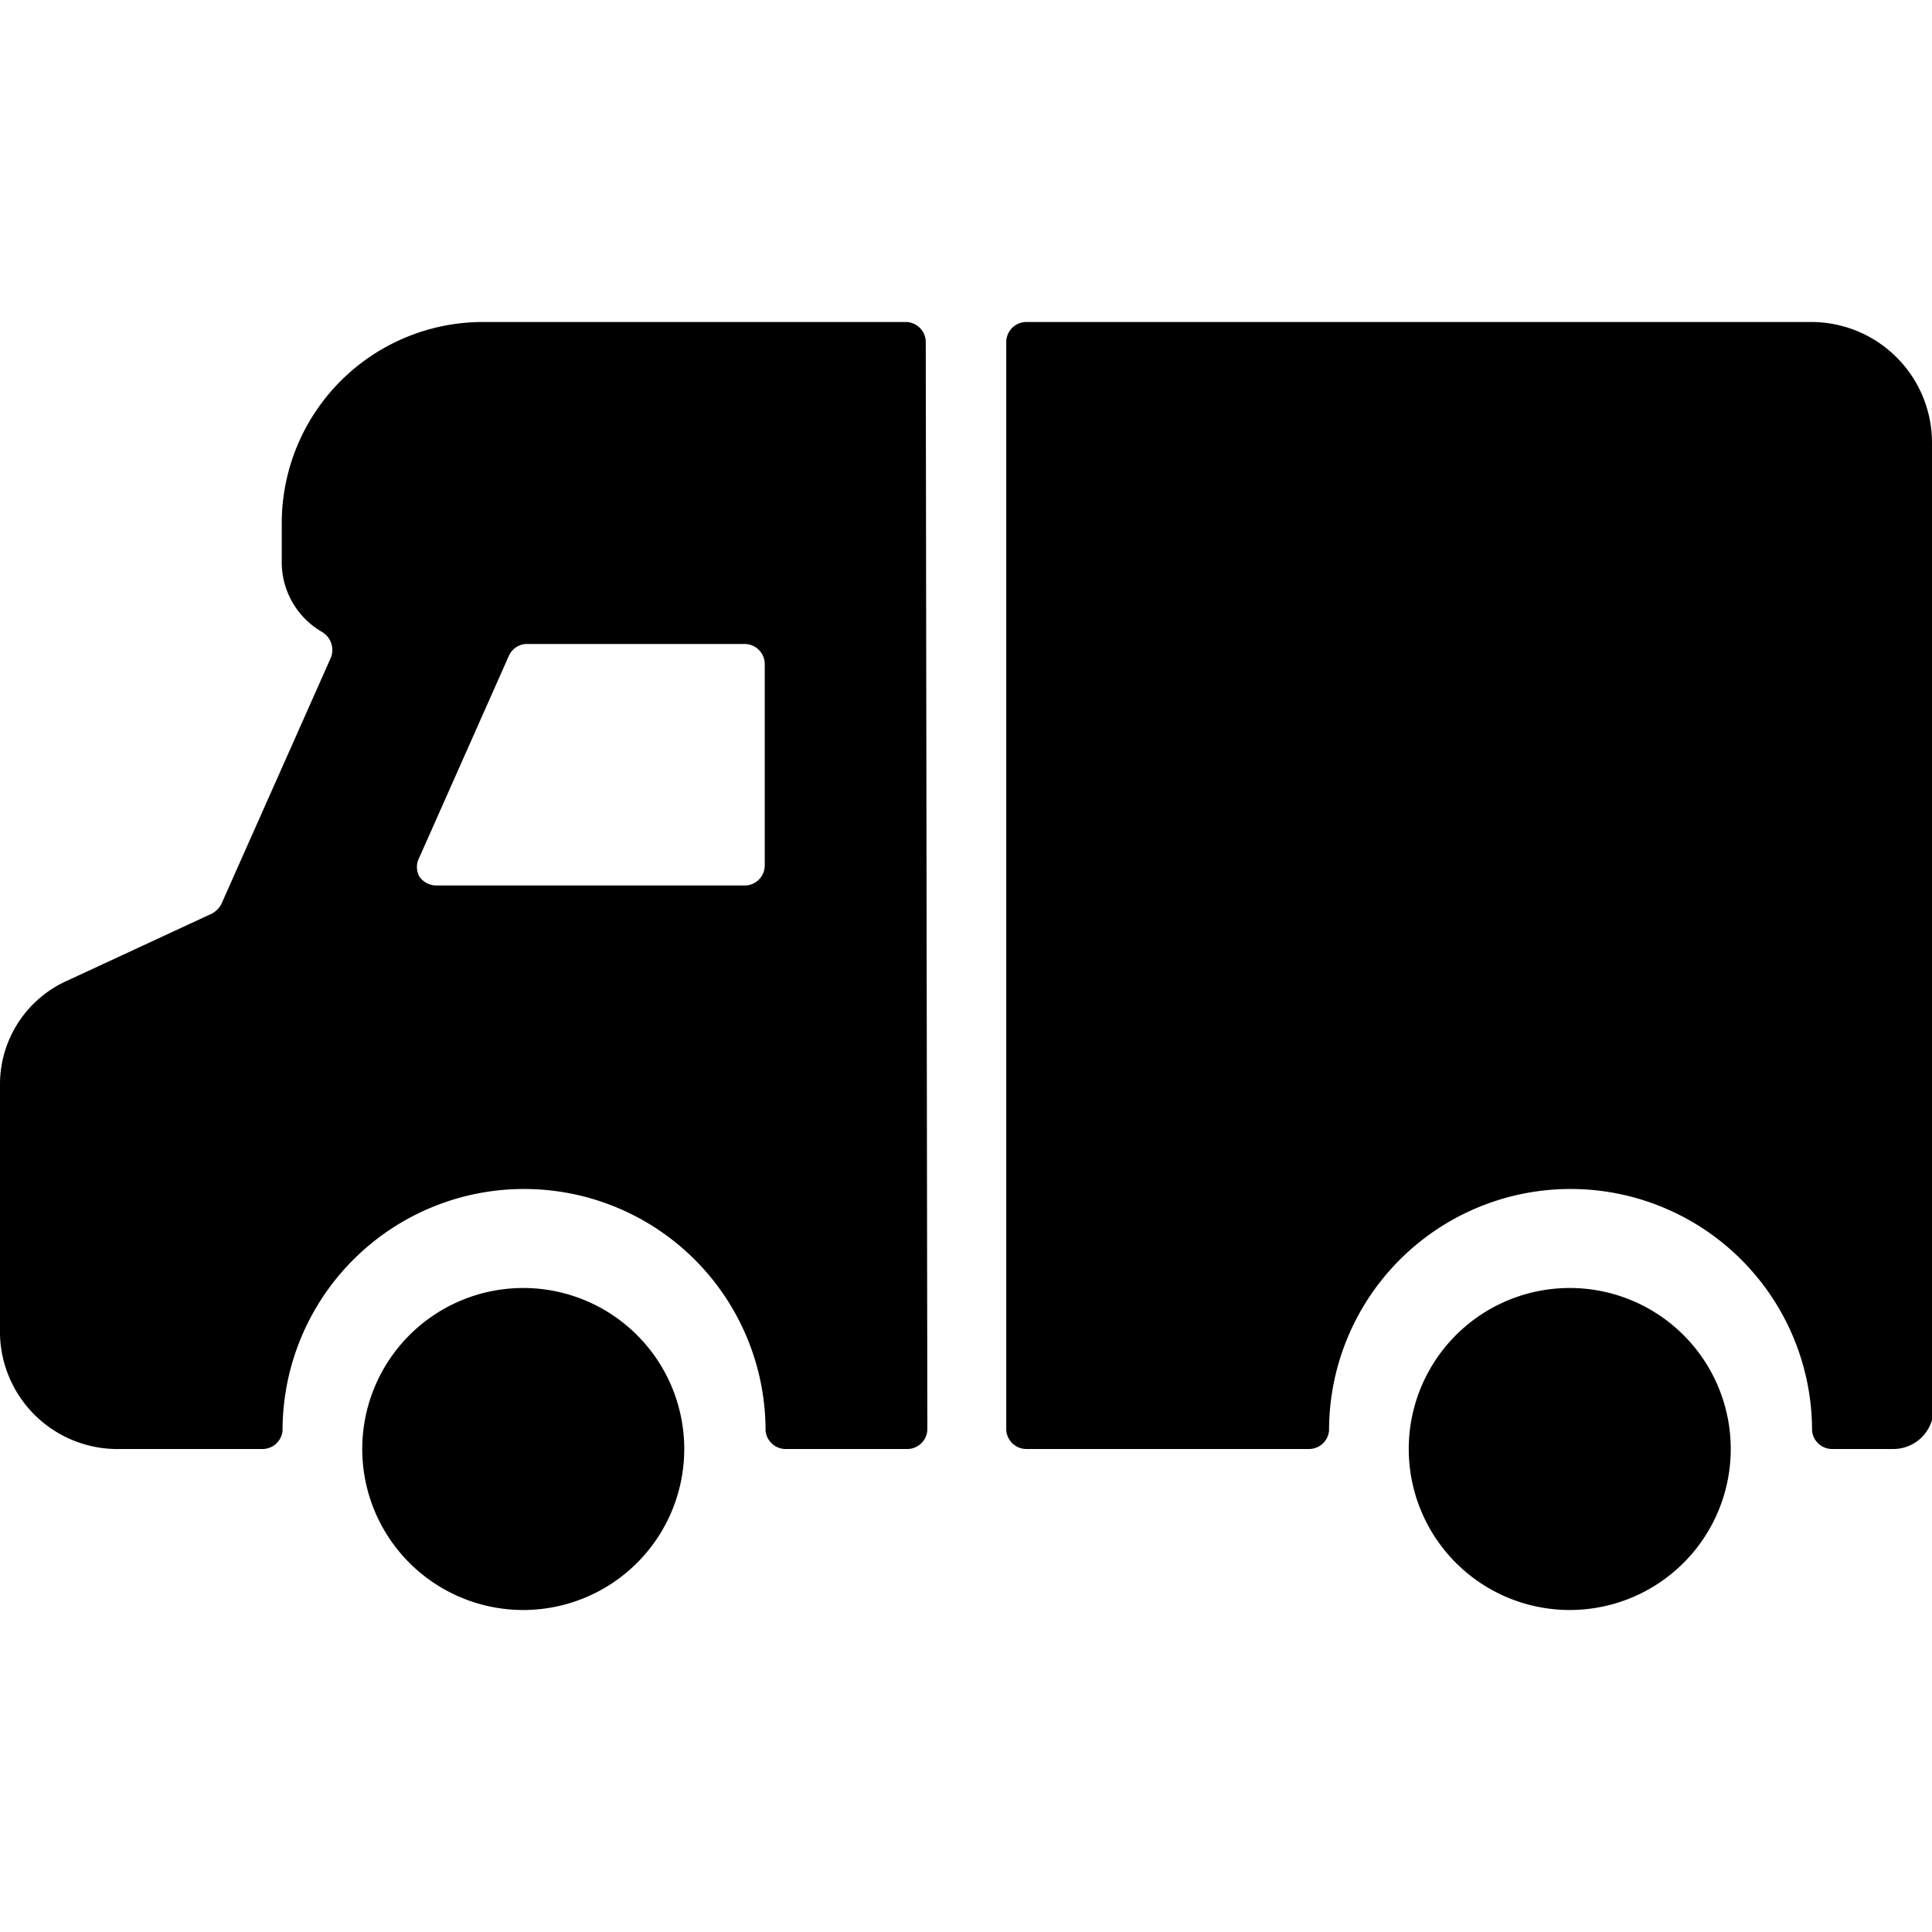
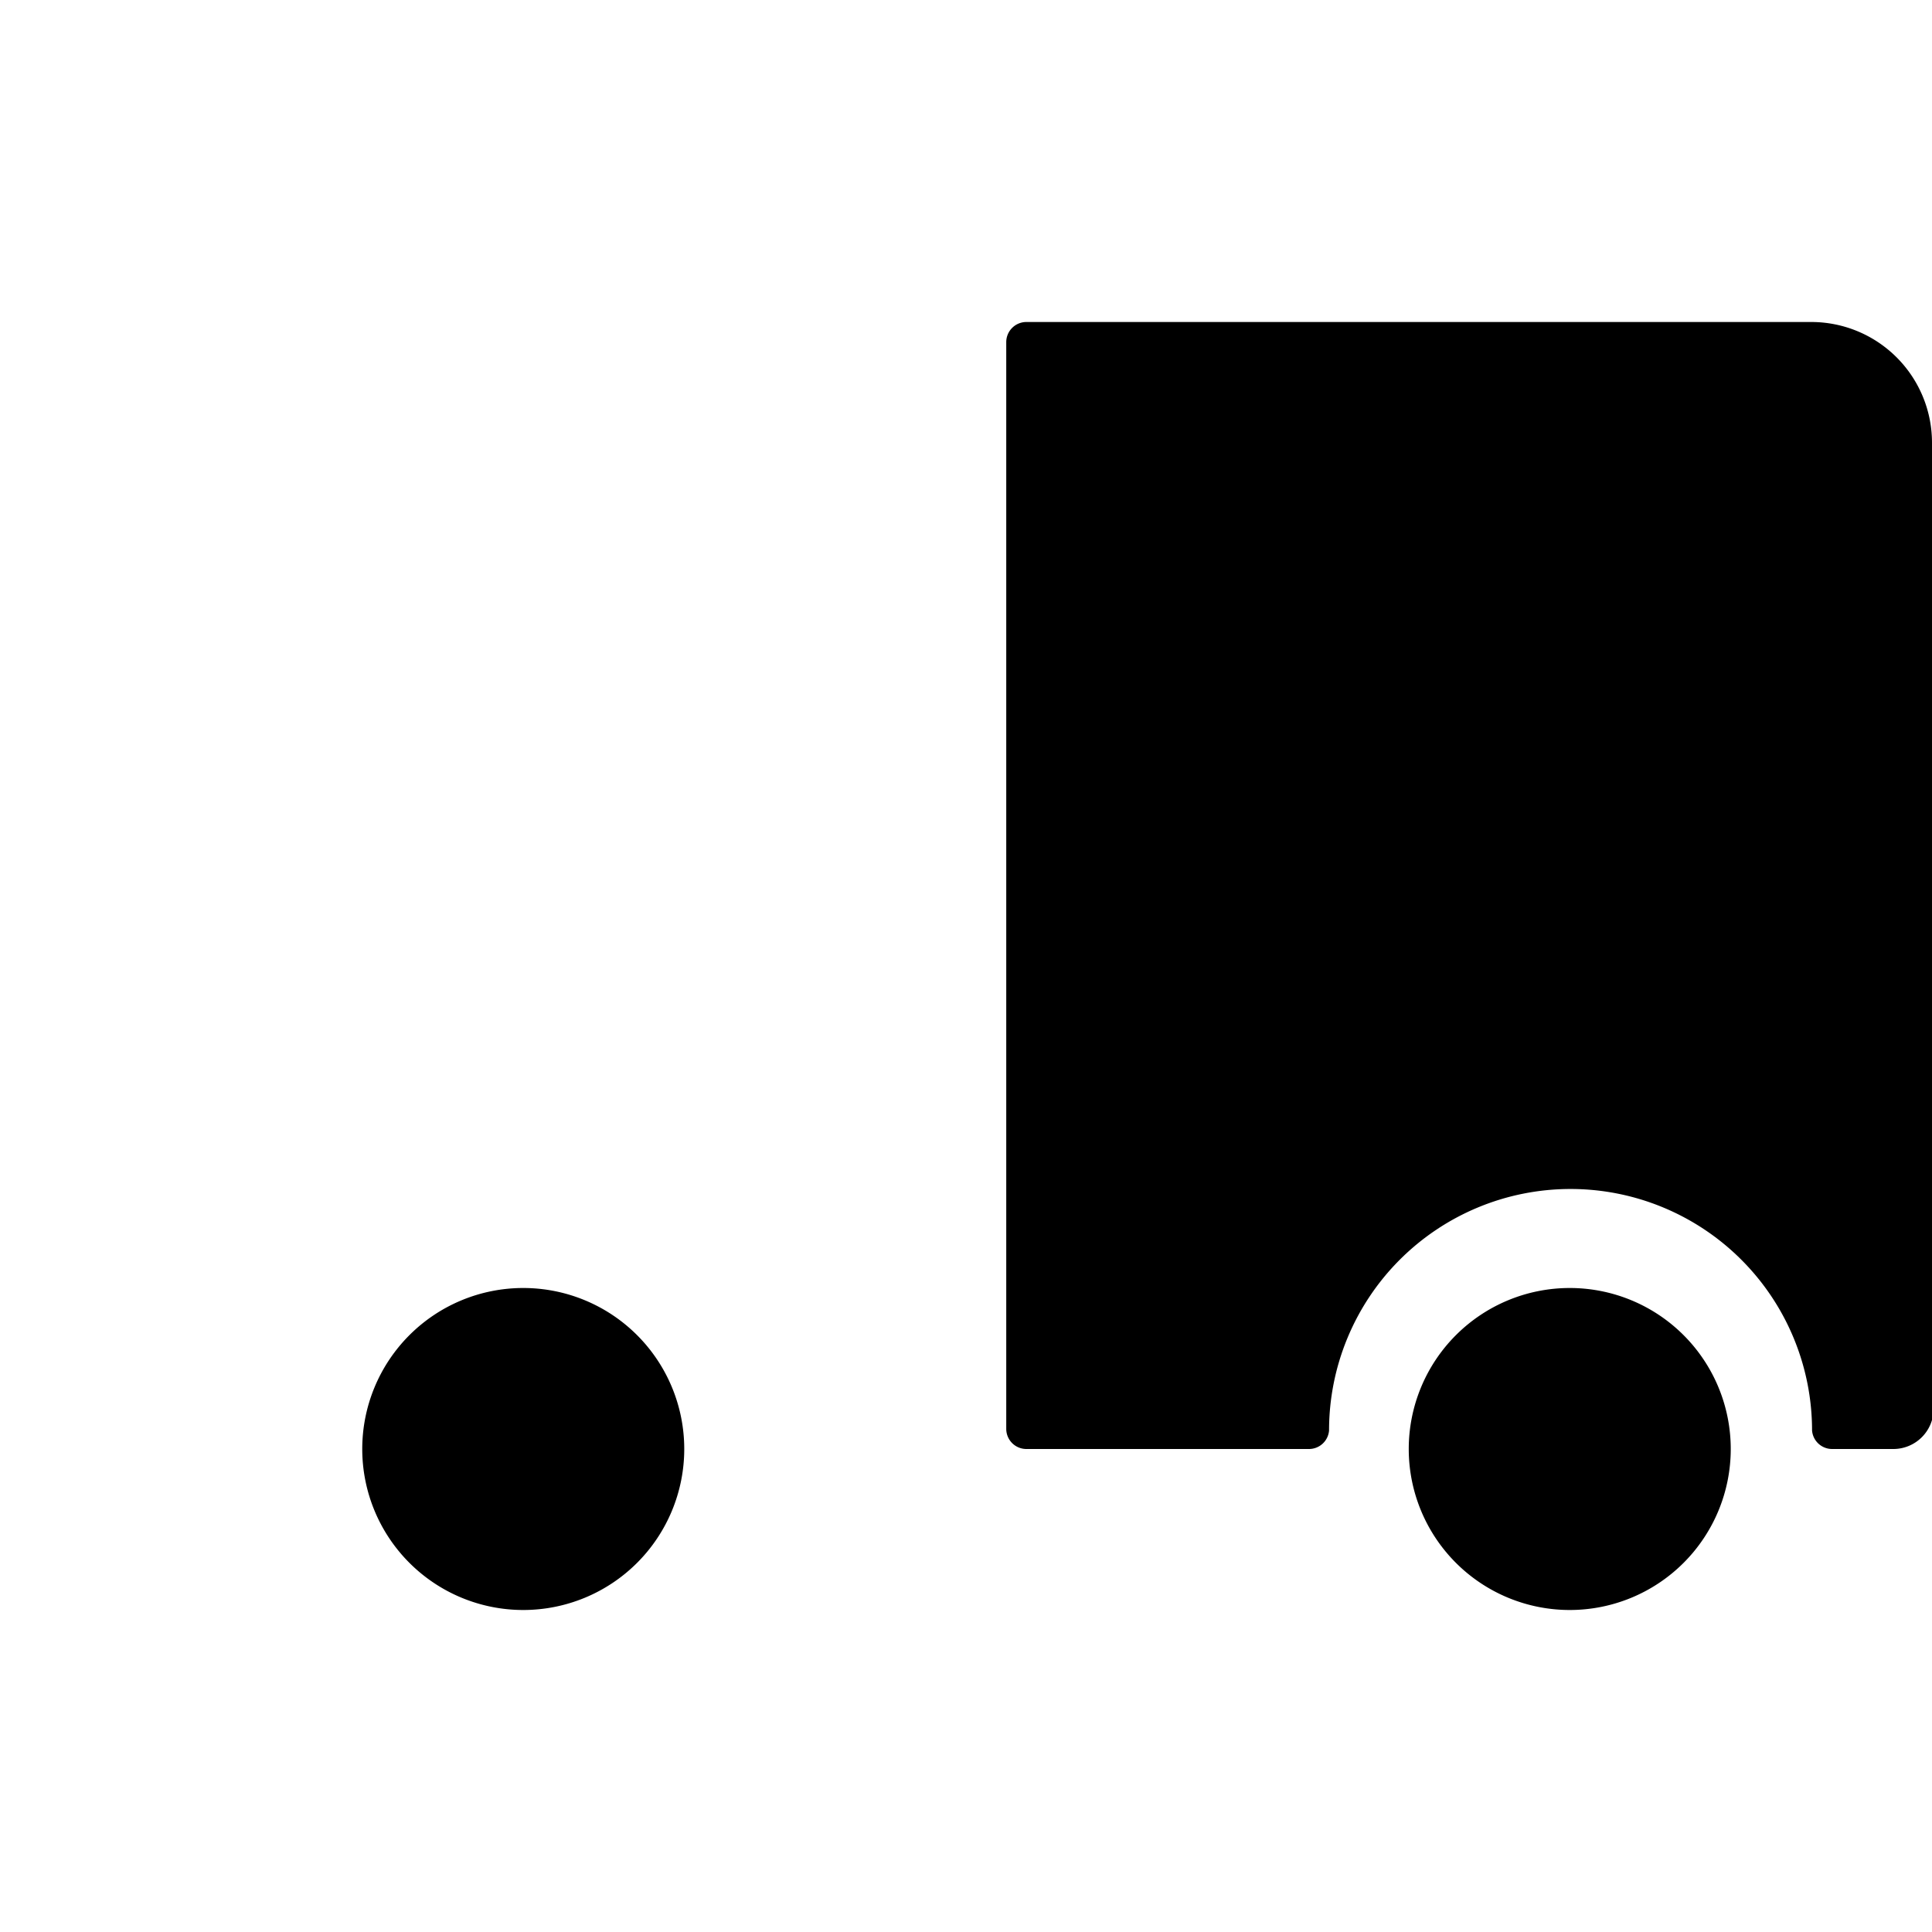
<svg xmlns="http://www.w3.org/2000/svg" viewBox="0 0 24 24">
  <g>
-     <path d="M11.5 4.25a0.25 0.25 0 0 0 -0.25 -0.25H6a2.5 2.5 0 0 0 -2.5 2.5V7a1 1 0 0 0 0.5 0.85 0.26 0.26 0 0 1 0.11 0.32l-1.36 3.06a0.28 0.28 0 0 1 -0.12 0.12l-1.79 0.83A1.41 1.41 0 0 0 0 13.46v3.12A1.46 1.46 0 0 0 1.5 18h1.76a0.25 0.25 0 0 0 0.25 -0.23 3 3 0 0 1 6 0 0.25 0.25 0 0 0 0.25 0.23h1.51a0.25 0.25 0 0 0 0.25 -0.25ZM9.25 8a0.25 0.25 0 0 1 0.25 0.25v2.5a0.25 0.25 0 0 1 -0.25 0.25H5.42a0.26 0.26 0 0 1 -0.21 -0.11 0.25 0.25 0 0 1 0 -0.24l1.11 -2.5A0.25 0.25 0 0 1 6.53 8Z" fill="#000000" stroke-width="1" />
    <path d="M24 5.5A1.5 1.5 0 0 0 22.5 4h-9.75a0.25 0.25 0 0 0 -0.25 0.25v13.5a0.25 0.25 0 0 0 0.25 0.25h3.51a0.25 0.25 0 0 0 0.25 -0.23 3 3 0 0 1 6 0 0.25 0.25 0 0 0 0.25 0.23h0.76a0.5 0.5 0 0 0 0.5 -0.5v-12Z" fill="#000000" stroke-width="1" />
    <path d="M4.5 18a2 2 0 1 0 4 0 2 2 0 1 0 -4 0" fill="#000000" stroke-width="1" />
    <path d="M17.5 18a2 2 0 1 0 4 0 2 2 0 1 0 -4 0" fill="#000000" stroke-width="1" />
  </g>
</svg>